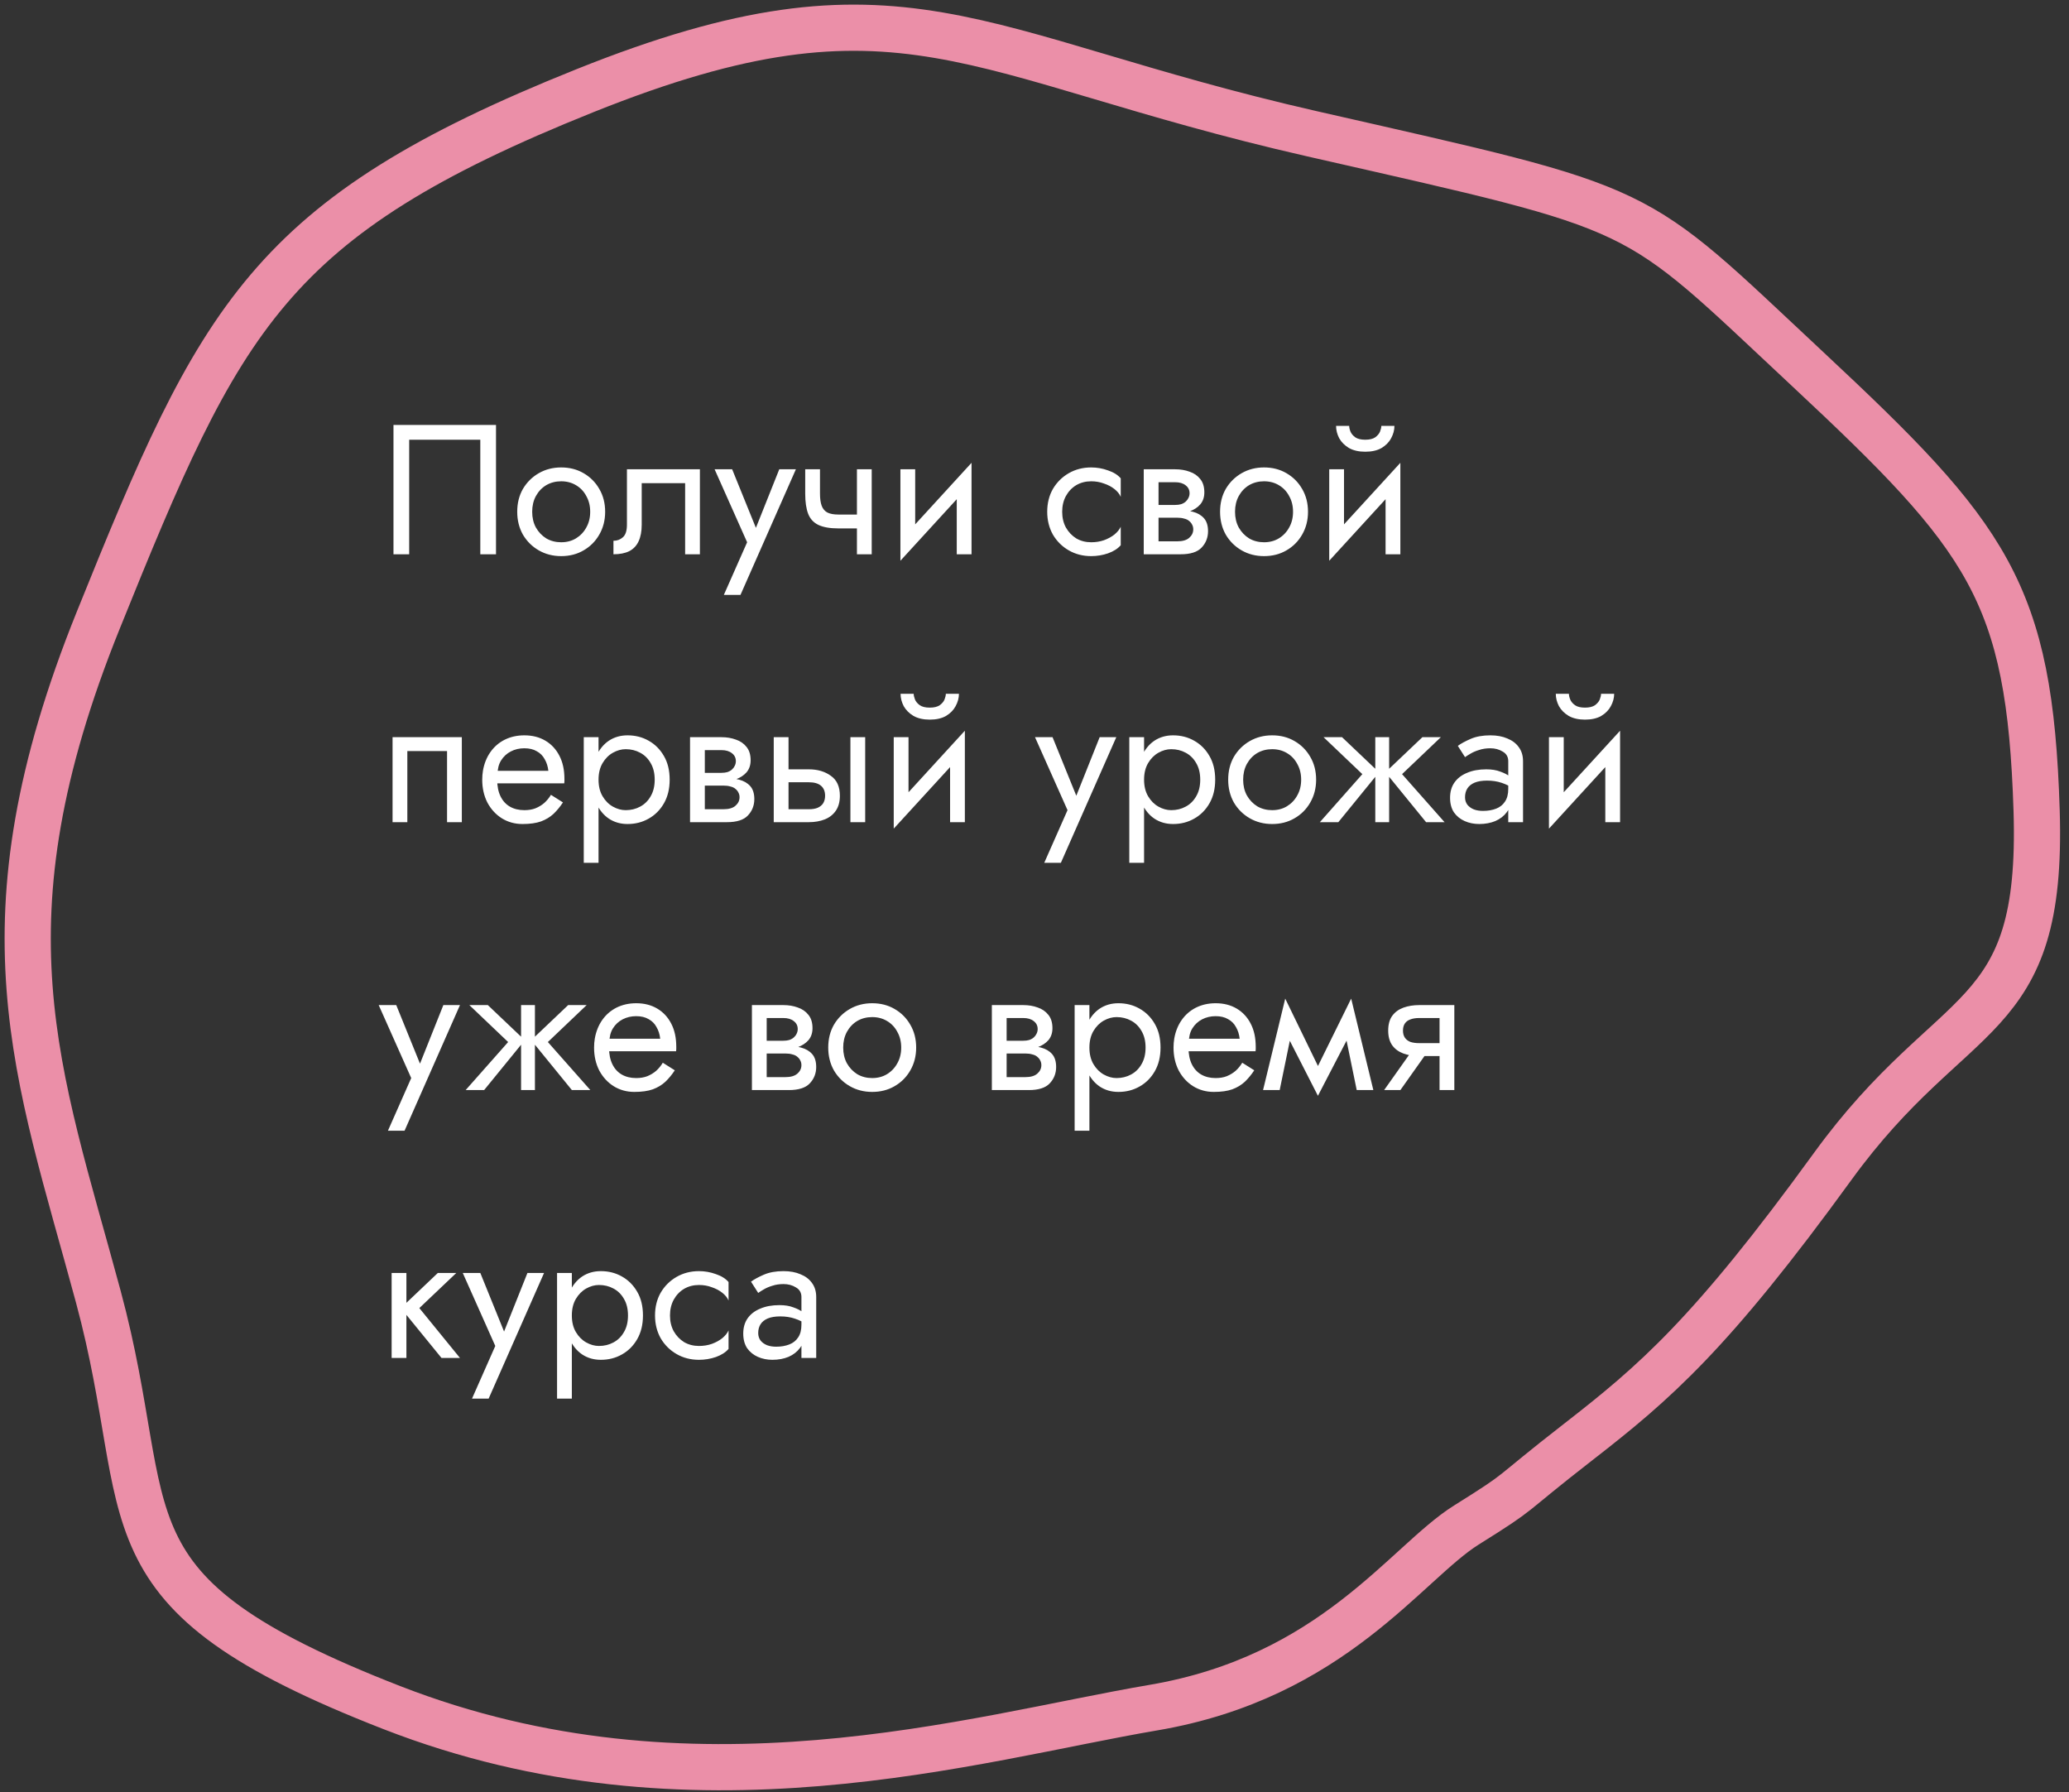
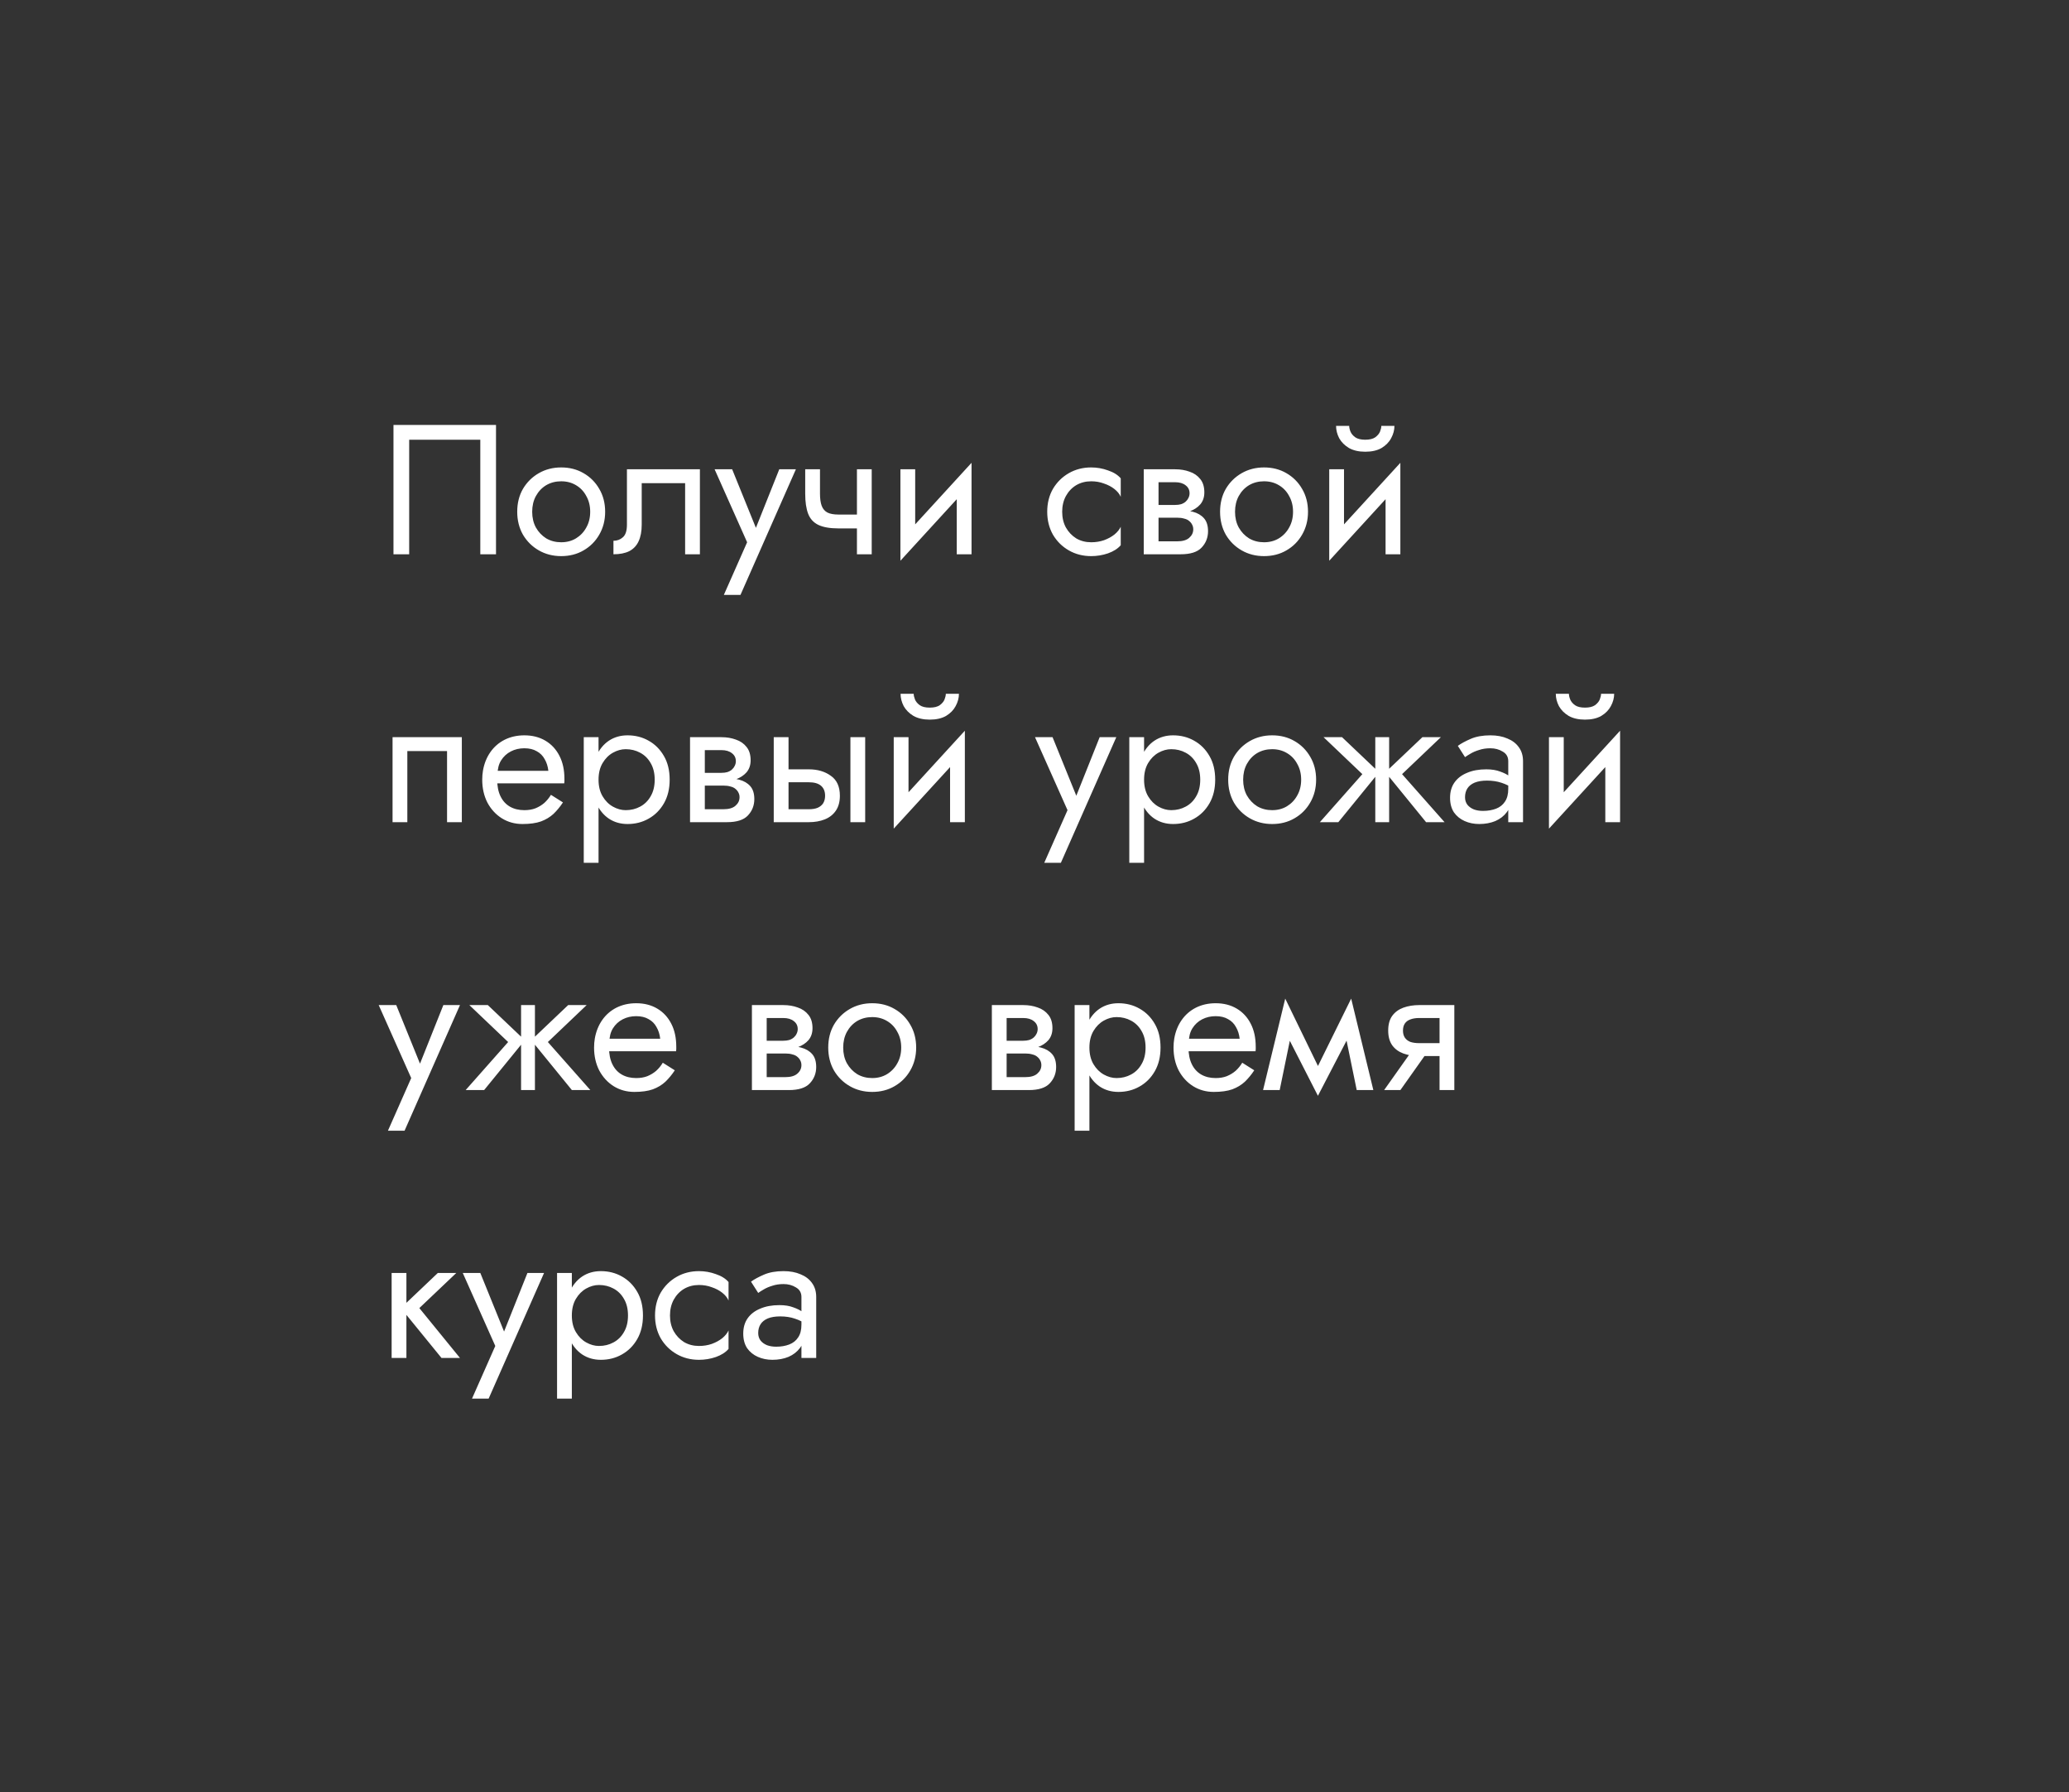
<svg xmlns="http://www.w3.org/2000/svg" width="224" height="194" viewBox="0 0 224 194" fill="none">
  <rect x="0" y="0" width="224" height="194" fill="#333333" stroke="none" />
-   <path fill-rule="evenodd" clip-rule="evenodd" d="M170.925 156.047C179.134 149.671 185.222 144.443 198.407 126.278C211.592 108.112 221.236 111.467 220.495 87.752C219.754 64.037 215.215 58.171 195.71 39.954C176.204 21.737 179.175 22.933 142.04 14.48C104.905 6.027 97.694 -3.954 63.322 9.819C28.951 23.591 23.904 34.267 10.642 67.13C-2.62 99.992 4.058 115.976 10.642 140.36C17.226 164.743 9.852 172.162 42.429 184.851C75.006 197.539 105.442 188.152 124.87 184.851C144.299 181.549 152.247 169.156 158.756 165.085C165.265 161.014 162.715 162.424 170.925 156.047Z" stroke="#EB8FA8" stroke-width="5" />
  <path d="M52 47.6V60H53.7V46H42.6V60H44.3V47.6H52ZM55.997 55.4C55.997 56.32 56.203 57.147 56.617 57.88C57.044 58.6 57.617 59.167 58.337 59.58C59.057 59.993 59.864 60.2 60.757 60.2C61.663 60.2 62.47 59.993 63.177 59.58C63.897 59.167 64.463 58.6 64.877 57.88C65.303 57.147 65.517 56.32 65.517 55.4C65.517 54.467 65.303 53.64 64.877 52.92C64.463 52.2 63.897 51.633 63.177 51.22C62.47 50.807 61.663 50.6 60.757 50.6C59.864 50.6 59.057 50.807 58.337 51.22C57.617 51.633 57.044 52.2 56.617 52.92C56.203 53.64 55.997 54.467 55.997 55.4ZM57.617 55.4C57.617 54.76 57.75 54.193 58.017 53.7C58.297 53.193 58.67 52.8 59.137 52.52C59.617 52.24 60.157 52.1 60.757 52.1C61.357 52.1 61.89 52.24 62.357 52.52C62.837 52.8 63.21 53.193 63.477 53.7C63.757 54.193 63.897 54.76 63.897 55.4C63.897 56.04 63.757 56.607 63.477 57.1C63.21 57.593 62.837 57.987 62.357 58.28C61.89 58.56 61.357 58.7 60.757 58.7C60.157 58.7 59.617 58.56 59.137 58.28C58.67 57.987 58.297 57.593 58.017 57.1C57.75 56.607 57.617 56.04 57.617 55.4ZM75.775 50.8H67.875V56.8C67.875 57.453 67.728 57.907 67.435 58.16C67.155 58.413 66.815 58.54 66.415 58.54V60C67.108 60 67.681 59.887 68.135 59.66C68.588 59.42 68.921 59.067 69.135 58.6C69.362 58.12 69.475 57.52 69.475 56.8V52.3H74.175V60H75.775V50.8ZM86.167 50.8H84.367L81.527 57.92L82.187 58L79.267 50.8H77.367L80.887 58.7L78.367 64.4H80.167L86.167 50.8ZM90.776 57.2H93.916V55.7H90.776V57.2ZM92.776 50.8V60H94.376V50.8H92.776ZM88.776 50.8H87.176V53.44C87.176 54.333 87.282 55.06 87.496 55.62C87.709 56.167 88.076 56.567 88.596 56.82C89.129 57.073 89.856 57.2 90.776 57.2V55.7C90.269 55.7 89.869 55.627 89.576 55.48C89.282 55.32 89.076 55.073 88.956 54.74C88.836 54.407 88.776 53.973 88.776 53.44V50.8ZM105.083 52.4L105.183 50.1L97.583 58.4L97.483 60.7L105.083 52.4ZM99.083 50.8H97.483V60.7L99.083 58.5V50.8ZM105.183 50.1L103.583 52.3V60H105.183V50.1ZM114.997 55.4C114.997 54.76 115.131 54.193 115.397 53.7C115.677 53.193 116.051 52.8 116.517 52.52C116.997 52.24 117.537 52.1 118.137 52.1C118.631 52.1 119.091 52.18 119.517 52.34C119.957 52.487 120.337 52.687 120.657 52.94C120.977 53.193 121.204 53.473 121.337 53.78V51.78C121.017 51.407 120.557 51.12 119.957 50.92C119.371 50.707 118.764 50.6 118.137 50.6C117.244 50.6 116.437 50.807 115.717 51.22C114.997 51.633 114.424 52.2 113.997 52.92C113.584 53.64 113.377 54.467 113.377 55.4C113.377 56.32 113.584 57.147 113.997 57.88C114.424 58.6 114.997 59.167 115.717 59.58C116.437 59.993 117.244 60.2 118.137 60.2C118.764 60.2 119.371 60.1 119.957 59.9C120.557 59.687 121.017 59.393 121.337 59.02V57.02C121.204 57.313 120.977 57.593 120.657 57.86C120.337 58.113 119.957 58.32 119.517 58.48C119.091 58.627 118.631 58.7 118.137 58.7C117.537 58.7 116.997 58.56 116.517 58.28C116.051 57.987 115.677 57.593 115.397 57.1C115.131 56.607 114.997 56.04 114.997 55.4ZM124.768 55.2V56.04H127.428C127.735 56.04 127.995 56.073 128.208 56.14C128.435 56.193 128.615 56.28 128.748 56.4C128.895 56.52 129.001 56.653 129.068 56.8C129.148 56.947 129.188 57.113 129.188 57.3C129.188 57.66 129.041 57.967 128.748 58.22C128.468 58.473 128.028 58.6 127.428 58.6H124.768V60H127.828C128.881 60 129.635 59.76 130.088 59.28C130.555 58.787 130.788 58.193 130.788 57.5C130.788 56.9 130.641 56.433 130.348 56.1C130.055 55.767 129.655 55.533 129.148 55.4C128.641 55.267 128.068 55.2 127.428 55.2H124.768ZM124.768 55.6H127.228C127.801 55.6 128.321 55.52 128.788 55.36C129.268 55.187 129.655 54.933 129.948 54.6C130.241 54.253 130.388 53.82 130.388 53.3C130.388 52.7 130.241 52.22 129.948 51.86C129.655 51.487 129.268 51.22 128.788 51.06C128.321 50.887 127.801 50.8 127.228 50.8H124.768V52.2H127.228C127.708 52.2 128.088 52.313 128.368 52.54C128.648 52.753 128.788 53.04 128.788 53.4C128.788 53.573 128.748 53.74 128.668 53.9C128.601 54.047 128.501 54.18 128.368 54.3C128.235 54.42 128.068 54.513 127.868 54.58C127.681 54.633 127.468 54.66 127.228 54.66H124.768V55.6ZM123.828 50.8V60H125.428V50.8H123.828ZM132.091 55.4C132.091 56.32 132.297 57.147 132.711 57.88C133.137 58.6 133.711 59.167 134.431 59.58C135.151 59.993 135.957 60.2 136.851 60.2C137.757 60.2 138.564 59.993 139.271 59.58C139.991 59.167 140.557 58.6 140.971 57.88C141.397 57.147 141.611 56.32 141.611 55.4C141.611 54.467 141.397 53.64 140.971 52.92C140.557 52.2 139.991 51.633 139.271 51.22C138.564 50.807 137.757 50.6 136.851 50.6C135.957 50.6 135.151 50.807 134.431 51.22C133.711 51.633 133.137 52.2 132.711 52.92C132.297 53.64 132.091 54.467 132.091 55.4ZM133.711 55.4C133.711 54.76 133.844 54.193 134.111 53.7C134.391 53.193 134.764 52.8 135.231 52.52C135.711 52.24 136.251 52.1 136.851 52.1C137.451 52.1 137.984 52.24 138.451 52.52C138.931 52.8 139.304 53.193 139.571 53.7C139.851 54.193 139.991 54.76 139.991 55.4C139.991 56.04 139.851 56.607 139.571 57.1C139.304 57.593 138.931 57.987 138.451 58.28C137.984 58.56 137.451 58.7 136.851 58.7C136.251 58.7 135.711 58.56 135.231 58.28C134.764 57.987 134.391 57.593 134.111 57.1C133.844 56.607 133.711 56.04 133.711 55.4ZM151.509 52.4L151.609 50.1L144.009 58.4L143.909 60.7L151.509 52.4ZM145.509 50.8H143.909V60.7L145.509 58.5V50.8ZM151.609 50.1L150.009 52.3V60H151.609V50.1ZM144.649 46.1C144.649 46.553 144.762 47 144.989 47.44C145.229 47.867 145.582 48.22 146.049 48.5C146.529 48.767 147.115 48.9 147.809 48.9C148.515 48.9 149.102 48.767 149.569 48.5C150.035 48.22 150.382 47.867 150.609 47.44C150.849 47 150.969 46.553 150.969 46.1H149.549C149.549 46.273 149.502 46.48 149.409 46.72C149.315 46.947 149.142 47.153 148.889 47.34C148.635 47.513 148.275 47.6 147.809 47.6C147.342 47.6 146.982 47.513 146.729 47.34C146.475 47.153 146.302 46.947 146.209 46.72C146.115 46.48 146.069 46.273 146.069 46.1H144.649ZM50 79.8H42.5V89H44.1V81.3H48.4V89H50V79.8ZM53.228 84.8H61.088C61.101 84.72 61.108 84.64 61.108 84.56C61.108 84.48 61.108 84.4 61.108 84.32C61.108 83.347 60.928 82.513 60.568 81.82C60.208 81.113 59.701 80.567 59.048 80.18C58.395 79.793 57.635 79.6 56.768 79.6C55.981 79.6 55.268 79.76 54.628 80.08C54.001 80.4 53.488 80.847 53.088 81.42C52.688 81.993 52.421 82.66 52.288 83.42C52.261 83.58 52.241 83.74 52.228 83.9C52.215 84.06 52.208 84.227 52.208 84.4C52.208 85.32 52.395 86.147 52.768 86.88C53.154 87.6 53.675 88.167 54.328 88.58C54.995 88.993 55.741 89.2 56.568 89.2C57.368 89.2 58.035 89.107 58.568 88.92C59.101 88.72 59.554 88.447 59.928 88.1C60.301 87.74 60.641 87.327 60.948 86.86L59.648 86.04C59.448 86.373 59.208 86.667 58.928 86.92C58.648 87.16 58.328 87.353 57.968 87.5C57.621 87.633 57.221 87.7 56.768 87.7C56.168 87.7 55.648 87.573 55.208 87.32C54.768 87.067 54.428 86.693 54.188 86.2C53.948 85.707 53.828 85.107 53.828 84.4L53.868 83.8C53.868 83.227 53.995 82.733 54.248 82.32C54.514 81.893 54.868 81.567 55.308 81.34C55.748 81.113 56.234 81 56.768 81C57.301 81 57.748 81.107 58.108 81.32C58.481 81.52 58.768 81.807 58.968 82.18C59.181 82.54 59.315 82.96 59.368 83.44H53.228V84.8ZM64.801 93.4V79.8H63.201V93.4H64.801ZM72.501 84.4C72.501 83.4 72.294 82.547 71.881 81.84C71.467 81.12 70.914 80.567 70.221 80.18C69.541 79.793 68.781 79.6 67.941 79.6C67.181 79.6 66.507 79.793 65.921 80.18C65.347 80.567 64.894 81.12 64.561 81.84C64.241 82.547 64.081 83.4 64.081 84.4C64.081 85.387 64.241 86.24 64.561 86.96C64.894 87.68 65.347 88.233 65.921 88.62C66.507 89.007 67.181 89.2 67.941 89.2C68.781 89.2 69.541 89.007 70.221 88.62C70.914 88.233 71.467 87.68 71.881 86.96C72.294 86.24 72.501 85.387 72.501 84.4ZM70.881 84.4C70.881 85.107 70.734 85.707 70.441 86.2C70.161 86.693 69.781 87.067 69.301 87.32C68.834 87.573 68.314 87.7 67.741 87.7C67.274 87.7 66.814 87.573 66.361 87.32C65.907 87.067 65.534 86.693 65.241 86.2C64.947 85.707 64.801 85.107 64.801 84.4C64.801 83.693 64.947 83.093 65.241 82.6C65.534 82.107 65.907 81.733 66.361 81.48C66.814 81.227 67.274 81.1 67.741 81.1C68.314 81.1 68.834 81.227 69.301 81.48C69.781 81.733 70.161 82.107 70.441 82.6C70.734 83.093 70.881 83.693 70.881 84.4ZM75.647 84.2V85.04H78.307C78.614 85.04 78.874 85.073 79.087 85.14C79.314 85.193 79.494 85.28 79.627 85.4C79.774 85.52 79.88 85.653 79.947 85.8C80.027 85.947 80.067 86.113 80.067 86.3C80.067 86.66 79.92 86.967 79.627 87.22C79.347 87.473 78.907 87.6 78.307 87.6H75.647V89H78.707C79.76 89 80.514 88.76 80.967 88.28C81.434 87.787 81.667 87.193 81.667 86.5C81.667 85.9 81.52 85.433 81.227 85.1C80.934 84.767 80.534 84.533 80.027 84.4C79.52 84.267 78.947 84.2 78.307 84.2H75.647ZM75.647 84.6H78.107C78.68 84.6 79.2 84.52 79.667 84.36C80.147 84.187 80.534 83.933 80.827 83.6C81.12 83.253 81.267 82.82 81.267 82.3C81.267 81.7 81.12 81.22 80.827 80.86C80.534 80.487 80.147 80.22 79.667 80.06C79.2 79.887 78.68 79.8 78.107 79.8H75.647V81.2H78.107C78.587 81.2 78.967 81.313 79.247 81.54C79.527 81.753 79.667 82.04 79.667 82.4C79.667 82.573 79.627 82.74 79.547 82.9C79.48 83.047 79.38 83.18 79.247 83.3C79.114 83.42 78.947 83.513 78.747 83.58C78.56 83.633 78.347 83.66 78.107 83.66H75.647V84.6ZM74.707 79.8V89H76.307V79.8H74.707ZM92.07 79.8V89H93.669V79.8H92.07ZM83.769 79.8V89H85.37V79.8H83.769ZM84.71 84.68H87.57C88.156 84.68 88.596 84.807 88.889 85.06C89.183 85.313 89.329 85.673 89.329 86.14C89.329 86.447 89.263 86.713 89.129 86.94C88.996 87.153 88.796 87.32 88.529 87.44C88.276 87.547 87.956 87.6 87.57 87.6H84.71V89H87.57C88.21 89 88.783 88.9 89.29 88.7C89.796 88.5 90.196 88.187 90.49 87.76C90.783 87.333 90.93 86.793 90.93 86.14C90.93 85.153 90.603 84.433 89.95 83.98C89.309 83.513 88.516 83.28 87.57 83.28H84.71V84.68ZM104.36 81.4L104.46 79.1L96.86 87.4L96.76 89.7L104.36 81.4ZM98.36 79.8H96.76V89.7L98.36 87.5V79.8ZM104.46 79.1L102.86 81.3V89H104.46V79.1ZM97.5 75.1C97.5 75.553 97.614 76 97.84 76.44C98.08 76.867 98.433 77.22 98.9 77.5C99.38 77.767 99.967 77.9 100.66 77.9C101.367 77.9 101.953 77.767 102.42 77.5C102.887 77.22 103.233 76.867 103.46 76.44C103.7 76 103.82 75.553 103.82 75.1H102.4C102.4 75.273 102.353 75.48 102.26 75.72C102.167 75.947 101.993 76.153 101.74 76.34C101.487 76.513 101.127 76.6 100.66 76.6C100.193 76.6 99.834 76.513 99.58 76.34C99.327 76.153 99.153 75.947 99.06 75.72C98.967 75.48 98.92 75.273 98.92 75.1H97.5ZM120.855 79.8H119.055L116.215 86.92L116.875 87L113.955 79.8H112.055L115.575 87.7L113.055 93.4H114.855L120.855 79.8ZM123.863 93.4V79.8H122.263V93.4H123.863ZM131.563 84.4C131.563 83.4 131.357 82.547 130.943 81.84C130.53 81.12 129.977 80.567 129.283 80.18C128.603 79.793 127.843 79.6 127.003 79.6C126.243 79.6 125.57 79.793 124.983 80.18C124.41 80.567 123.957 81.12 123.623 81.84C123.303 82.547 123.143 83.4 123.143 84.4C123.143 85.387 123.303 86.24 123.623 86.96C123.957 87.68 124.41 88.233 124.983 88.62C125.57 89.007 126.243 89.2 127.003 89.2C127.843 89.2 128.603 89.007 129.283 88.62C129.977 88.233 130.53 87.68 130.943 86.96C131.357 86.24 131.563 85.387 131.563 84.4ZM129.943 84.4C129.943 85.107 129.797 85.707 129.503 86.2C129.223 86.693 128.843 87.067 128.363 87.32C127.897 87.573 127.377 87.7 126.803 87.7C126.337 87.7 125.877 87.573 125.423 87.32C124.97 87.067 124.597 86.693 124.303 86.2C124.01 85.707 123.863 85.107 123.863 84.4C123.863 83.693 124.01 83.093 124.303 82.6C124.597 82.107 124.97 81.733 125.423 81.48C125.877 81.227 126.337 81.1 126.803 81.1C127.377 81.1 127.897 81.227 128.363 81.48C128.843 81.733 129.223 82.107 129.503 82.6C129.797 83.093 129.943 83.693 129.943 84.4ZM132.97 84.4C132.97 85.32 133.176 86.147 133.59 86.88C134.016 87.6 134.59 88.167 135.31 88.58C136.03 88.993 136.836 89.2 137.73 89.2C138.636 89.2 139.443 88.993 140.15 88.58C140.87 88.167 141.436 87.6 141.85 86.88C142.276 86.147 142.49 85.32 142.49 84.4C142.49 83.467 142.276 82.64 141.85 81.92C141.436 81.2 140.87 80.633 140.15 80.22C139.443 79.807 138.636 79.6 137.73 79.6C136.836 79.6 136.03 79.807 135.31 80.22C134.59 80.633 134.016 81.2 133.59 81.92C133.176 82.64 132.97 83.467 132.97 84.4ZM134.59 84.4C134.59 83.76 134.723 83.193 134.99 82.7C135.27 82.193 135.643 81.8 136.11 81.52C136.59 81.24 137.13 81.1 137.73 81.1C138.33 81.1 138.863 81.24 139.33 81.52C139.81 81.8 140.183 82.193 140.45 82.7C140.73 83.193 140.87 83.76 140.87 84.4C140.87 85.04 140.73 85.607 140.45 86.1C140.183 86.593 139.81 86.987 139.33 87.28C138.863 87.56 138.33 87.7 137.73 87.7C137.13 87.7 136.59 87.56 136.11 87.28C135.643 86.987 135.27 86.593 134.99 86.1C134.723 85.607 134.59 85.04 134.59 84.4ZM153.995 79.8L149.995 83.6L154.395 89H156.395L151.795 83.8L155.995 79.8H153.995ZM150.395 79.8H148.895V89H150.395V79.8ZM145.295 79.8H143.295L147.495 83.8L142.895 89H144.895L149.295 83.6L145.295 79.8ZM158.611 86.3C158.611 85.927 158.697 85.607 158.871 85.34C159.044 85.073 159.304 84.867 159.651 84.72C160.011 84.573 160.457 84.5 160.991 84.5C161.577 84.5 162.104 84.58 162.571 84.74C163.037 84.887 163.497 85.12 163.951 85.44V84.5C163.857 84.38 163.684 84.227 163.431 84.04C163.177 83.84 162.837 83.667 162.411 83.52C161.997 83.36 161.497 83.28 160.911 83.28C160.111 83.28 159.417 83.407 158.831 83.66C158.244 83.9 157.791 84.247 157.471 84.7C157.151 85.153 156.991 85.707 156.991 86.36C156.991 86.987 157.131 87.513 157.411 87.94C157.704 88.353 158.091 88.667 158.571 88.88C159.051 89.093 159.577 89.2 160.151 89.2C160.791 89.2 161.371 89.093 161.891 88.88C162.411 88.653 162.824 88.333 163.131 87.92C163.451 87.493 163.611 86.987 163.611 86.4L163.291 85.4C163.291 85.973 163.171 86.433 162.931 86.78C162.704 87.127 162.384 87.38 161.971 87.54C161.557 87.7 161.084 87.78 160.551 87.78C160.191 87.78 159.864 87.727 159.571 87.62C159.277 87.5 159.044 87.333 158.871 87.12C158.697 86.893 158.611 86.62 158.611 86.3ZM158.611 81.96C158.757 81.853 158.957 81.727 159.211 81.58C159.477 81.42 159.791 81.287 160.151 81.18C160.511 81.06 160.911 81 161.351 81C161.857 81 162.304 81.12 162.691 81.36C163.091 81.587 163.291 81.933 163.291 82.4V89H164.891V82.4C164.891 81.8 164.737 81.293 164.431 80.88C164.137 80.467 163.724 80.153 163.191 79.94C162.671 79.713 162.057 79.6 161.351 79.6C160.524 79.6 159.817 79.727 159.231 79.98C158.644 80.233 158.177 80.487 157.831 80.74L158.611 81.96ZM175.298 81.4L175.398 79.1L167.798 87.4L167.698 89.7L175.298 81.4ZM169.298 79.8H167.698V89.7L169.298 87.5V79.8ZM175.398 79.1L173.798 81.3V89H175.398V79.1ZM168.438 75.1C168.438 75.553 168.551 76 168.778 76.44C169.018 76.867 169.371 77.22 169.838 77.5C170.318 77.767 170.904 77.9 171.598 77.9C172.304 77.9 172.891 77.767 173.358 77.5C173.824 77.22 174.171 76.867 174.398 76.44C174.638 76 174.758 75.553 174.758 75.1H173.338C173.338 75.273 173.291 75.48 173.198 75.72C173.104 75.947 172.931 76.153 172.678 76.34C172.424 76.513 172.064 76.6 171.598 76.6C171.131 76.6 170.771 76.513 170.518 76.34C170.264 76.153 170.091 75.947 169.998 75.72C169.904 75.48 169.858 75.273 169.858 75.1H168.438ZM49.8 108.8H48L45.16 115.92L45.82 116L42.9 108.8H41L44.52 116.7L42 122.4H43.8L49.8 108.8ZM61.514 108.8L57.514 112.6L61.914 118H63.914L59.314 112.8L63.514 108.8H61.514ZM57.914 108.8H56.414V118H57.914V108.8ZM52.814 108.8H50.814L55.014 112.8L50.414 118H52.414L56.814 112.6L52.814 108.8ZM65.337 113.8H73.197C73.21 113.72 73.217 113.64 73.217 113.56C73.217 113.48 73.217 113.4 73.217 113.32C73.217 112.347 73.037 111.513 72.677 110.82C72.317 110.113 71.811 109.567 71.157 109.18C70.504 108.793 69.744 108.6 68.877 108.6C68.091 108.6 67.377 108.76 66.737 109.08C66.111 109.4 65.597 109.847 65.197 110.42C64.797 110.993 64.531 111.66 64.397 112.42C64.371 112.58 64.35 112.74 64.337 112.9C64.324 113.06 64.317 113.227 64.317 113.4C64.317 114.32 64.504 115.147 64.877 115.88C65.264 116.6 65.784 117.167 66.437 117.58C67.104 117.993 67.85 118.2 68.677 118.2C69.477 118.2 70.144 118.107 70.677 117.92C71.21 117.72 71.664 117.447 72.037 117.1C72.41 116.74 72.751 116.327 73.057 115.86L71.757 115.04C71.557 115.373 71.317 115.667 71.037 115.92C70.757 116.16 70.437 116.353 70.077 116.5C69.731 116.633 69.331 116.7 68.877 116.7C68.277 116.7 67.757 116.573 67.317 116.32C66.877 116.067 66.537 115.693 66.297 115.2C66.057 114.707 65.937 114.107 65.937 113.4L65.977 112.8C65.977 112.227 66.104 111.733 66.357 111.32C66.624 110.893 66.977 110.567 67.417 110.34C67.857 110.113 68.344 110 68.877 110C69.41 110 69.857 110.107 70.217 110.32C70.591 110.52 70.877 110.807 71.077 111.18C71.29 111.54 71.424 111.96 71.477 112.44H65.337V113.8ZM82.346 113.2V114.04H85.006C85.313 114.04 85.573 114.073 85.786 114.14C86.013 114.193 86.193 114.28 86.326 114.4C86.473 114.52 86.58 114.653 86.646 114.8C86.726 114.947 86.766 115.113 86.766 115.3C86.766 115.66 86.62 115.967 86.326 116.22C86.046 116.473 85.606 116.6 85.006 116.6H82.346V118H85.406C86.46 118 87.213 117.76 87.666 117.28C88.133 116.787 88.366 116.193 88.366 115.5C88.366 114.9 88.22 114.433 87.926 114.1C87.633 113.767 87.233 113.533 86.726 113.4C86.22 113.267 85.646 113.2 85.006 113.2H82.346ZM82.346 113.6H84.806C85.38 113.6 85.9 113.52 86.366 113.36C86.846 113.187 87.233 112.933 87.526 112.6C87.82 112.253 87.966 111.82 87.966 111.3C87.966 110.7 87.82 110.22 87.526 109.86C87.233 109.487 86.846 109.22 86.366 109.06C85.9 108.887 85.38 108.8 84.806 108.8H82.346V110.2H84.806C85.286 110.2 85.666 110.313 85.946 110.54C86.226 110.753 86.366 111.04 86.366 111.4C86.366 111.573 86.326 111.74 86.246 111.9C86.18 112.047 86.08 112.18 85.946 112.3C85.813 112.42 85.646 112.513 85.446 112.58C85.26 112.633 85.046 112.66 84.806 112.66H82.346V113.6ZM81.406 108.8V118H83.006V108.8H81.406ZM89.669 113.4C89.669 114.32 89.875 115.147 90.289 115.88C90.715 116.6 91.289 117.167 92.009 117.58C92.729 117.993 93.535 118.2 94.429 118.2C95.335 118.2 96.142 117.993 96.849 117.58C97.569 117.167 98.135 116.6 98.549 115.88C98.975 115.147 99.189 114.32 99.189 113.4C99.189 112.467 98.975 111.64 98.549 110.92C98.135 110.2 97.569 109.633 96.849 109.22C96.142 108.807 95.335 108.6 94.429 108.6C93.535 108.6 92.729 108.807 92.009 109.22C91.289 109.633 90.715 110.2 90.289 110.92C89.875 111.64 89.669 112.467 89.669 113.4ZM91.289 113.4C91.289 112.76 91.422 112.193 91.689 111.7C91.969 111.193 92.342 110.8 92.809 110.52C93.289 110.24 93.829 110.1 94.429 110.1C95.029 110.1 95.562 110.24 96.029 110.52C96.509 110.8 96.882 111.193 97.149 111.7C97.429 112.193 97.569 112.76 97.569 113.4C97.569 114.04 97.429 114.607 97.149 115.1C96.882 115.593 96.509 115.987 96.029 116.28C95.562 116.56 95.029 116.7 94.429 116.7C93.829 116.7 93.289 116.56 92.809 116.28C92.342 115.987 91.969 115.593 91.689 115.1C91.422 114.607 91.289 114.04 91.289 113.4ZM108.323 113.2V114.04H110.983C111.289 114.04 111.549 114.073 111.763 114.14C111.989 114.193 112.169 114.28 112.303 114.4C112.449 114.52 112.556 114.653 112.623 114.8C112.703 114.947 112.743 115.113 112.743 115.3C112.743 115.66 112.596 115.967 112.303 116.22C112.023 116.473 111.583 116.6 110.983 116.6H108.323V118H111.383C112.436 118 113.189 117.76 113.643 117.28C114.109 116.787 114.343 116.193 114.343 115.5C114.343 114.9 114.196 114.433 113.903 114.1C113.609 113.767 113.209 113.533 112.703 113.4C112.196 113.267 111.623 113.2 110.983 113.2H108.323ZM108.323 113.6H110.783C111.356 113.6 111.876 113.52 112.343 113.36C112.823 113.187 113.209 112.933 113.503 112.6C113.796 112.253 113.943 111.82 113.943 111.3C113.943 110.7 113.796 110.22 113.503 109.86C113.209 109.487 112.823 109.22 112.343 109.06C111.876 108.887 111.356 108.8 110.783 108.8H108.323V110.2H110.783C111.263 110.2 111.643 110.313 111.923 110.54C112.203 110.753 112.343 111.04 112.343 111.4C112.343 111.573 112.303 111.74 112.223 111.9C112.156 112.047 112.056 112.18 111.923 112.3C111.789 112.42 111.623 112.513 111.423 112.58C111.236 112.633 111.023 112.66 110.783 112.66H108.323V113.6ZM107.383 108.8V118H108.983V108.8H107.383ZM117.945 122.4V108.8H116.345V122.4H117.945ZM125.645 113.4C125.645 112.4 125.439 111.547 125.025 110.84C124.612 110.12 124.059 109.567 123.365 109.18C122.685 108.793 121.925 108.6 121.085 108.6C120.325 108.6 119.652 108.793 119.065 109.18C118.492 109.567 118.039 110.12 117.705 110.84C117.385 111.547 117.225 112.4 117.225 113.4C117.225 114.387 117.385 115.24 117.705 115.96C118.039 116.68 118.492 117.233 119.065 117.62C119.652 118.007 120.325 118.2 121.085 118.2C121.925 118.2 122.685 118.007 123.365 117.62C124.059 117.233 124.612 116.68 125.025 115.96C125.439 115.24 125.645 114.387 125.645 113.4ZM124.025 113.4C124.025 114.107 123.879 114.707 123.585 115.2C123.305 115.693 122.925 116.067 122.445 116.32C121.979 116.573 121.459 116.7 120.885 116.7C120.419 116.7 119.959 116.573 119.505 116.32C119.052 116.067 118.679 115.693 118.385 115.2C118.092 114.707 117.945 114.107 117.945 113.4C117.945 112.693 118.092 112.093 118.385 111.6C118.679 111.107 119.052 110.733 119.505 110.48C119.959 110.227 120.419 110.1 120.885 110.1C121.459 110.1 121.979 110.227 122.445 110.48C122.925 110.733 123.305 111.107 123.585 111.6C123.879 112.093 124.025 112.693 124.025 113.4ZM128.072 113.8H135.932C135.945 113.72 135.952 113.64 135.952 113.56C135.952 113.48 135.952 113.4 135.952 113.32C135.952 112.347 135.772 111.513 135.412 110.82C135.052 110.113 134.545 109.567 133.892 109.18C133.238 108.793 132.478 108.6 131.612 108.6C130.825 108.6 130.112 108.76 129.472 109.08C128.845 109.4 128.332 109.847 127.932 110.42C127.532 110.993 127.265 111.66 127.132 112.42C127.105 112.58 127.085 112.74 127.072 112.9C127.058 113.06 127.052 113.227 127.052 113.4C127.052 114.32 127.238 115.147 127.612 115.88C127.998 116.6 128.518 117.167 129.172 117.58C129.838 117.993 130.585 118.2 131.412 118.2C132.212 118.2 132.878 118.107 133.412 117.92C133.945 117.72 134.398 117.447 134.772 117.1C135.145 116.74 135.485 116.327 135.792 115.86L134.492 115.04C134.292 115.373 134.052 115.667 133.772 115.92C133.492 116.16 133.172 116.353 132.812 116.5C132.465 116.633 132.065 116.7 131.612 116.7C131.012 116.7 130.492 116.573 130.052 116.32C129.612 116.067 129.272 115.693 129.032 115.2C128.792 114.707 128.672 114.107 128.672 113.4L128.712 112.8C128.712 112.227 128.838 111.733 129.092 111.32C129.358 110.893 129.712 110.567 130.152 110.34C130.592 110.113 131.078 110 131.612 110C132.145 110 132.592 110.107 132.952 110.32C133.325 110.52 133.612 110.807 133.812 111.18C134.025 111.54 134.158 111.96 134.212 112.44H128.072V113.8ZM146.885 118H148.685L146.285 108.1L145.385 110.7L146.885 118ZM142.085 116.62L142.685 118.62L146.485 111.3L146.285 108.1L142.085 116.62ZM142.685 118.62L143.285 116.62L139.145 108.1L138.945 111.3L142.685 118.62ZM136.745 118H138.545L140.045 110.7L139.145 108.1L136.745 118ZM151.613 118L155.013 113.2H153.253L149.853 118H151.613ZM157.453 118V108.8H155.853V118H157.453ZM156.513 112.92H153.653C153.266 112.92 152.94 112.873 152.673 112.78C152.42 112.673 152.226 112.52 152.093 112.32C151.96 112.12 151.893 111.867 151.893 111.56C151.893 111.253 151.96 111 152.093 110.8C152.226 110.6 152.42 110.453 152.673 110.36C152.94 110.253 153.266 110.2 153.653 110.2H156.513V108.8H153.653C153.026 108.8 152.453 108.893 151.933 109.08C151.426 109.267 151.026 109.56 150.733 109.96C150.44 110.36 150.293 110.893 150.293 111.56C150.293 112.213 150.44 112.747 150.733 113.16C151.026 113.56 151.426 113.853 151.933 114.04C152.453 114.227 153.026 114.32 153.653 114.32H156.513V112.92ZM42.4 137.8V147H44V137.8H42.4ZM47.4 137.8L43.4 141.6L47.8 147H49.8L45.4 141.6L49.4 137.8H47.4ZM58.902 137.8H57.102L54.262 144.92L54.922 145L52.002 137.8H50.102L53.622 145.7L51.102 151.4H52.902L58.902 137.8ZM61.91 151.4V137.8H60.31V151.4H61.91ZM69.61 142.4C69.61 141.4 69.403 140.547 68.99 139.84C68.577 139.12 68.023 138.567 67.33 138.18C66.65 137.793 65.89 137.6 65.05 137.6C64.29 137.6 63.617 137.793 63.03 138.18C62.457 138.567 62.004 139.12 61.67 139.84C61.35 140.547 61.19 141.4 61.19 142.4C61.19 143.387 61.35 144.24 61.67 144.96C62.004 145.68 62.457 146.233 63.03 146.62C63.617 147.007 64.29 147.2 65.05 147.2C65.89 147.2 66.65 147.007 67.33 146.62C68.023 146.233 68.577 145.68 68.99 144.96C69.403 144.24 69.61 143.387 69.61 142.4ZM67.99 142.4C67.99 143.107 67.844 143.707 67.55 144.2C67.27 144.693 66.89 145.067 66.41 145.32C65.944 145.573 65.424 145.7 64.85 145.7C64.383 145.7 63.923 145.573 63.47 145.32C63.017 145.067 62.644 144.693 62.35 144.2C62.057 143.707 61.91 143.107 61.91 142.4C61.91 141.693 62.057 141.093 62.35 140.6C62.644 140.107 63.017 139.733 63.47 139.48C63.923 139.227 64.383 139.1 64.85 139.1C65.424 139.1 65.944 139.227 66.41 139.48C66.89 139.733 67.27 140.107 67.55 140.6C67.844 141.093 67.99 141.693 67.99 142.4ZM72.536 142.4C72.536 141.76 72.67 141.193 72.936 140.7C73.216 140.193 73.59 139.8 74.056 139.52C74.536 139.24 75.076 139.1 75.676 139.1C76.17 139.1 76.63 139.18 77.056 139.34C77.496 139.487 77.876 139.687 78.196 139.94C78.516 140.193 78.743 140.473 78.876 140.78V138.78C78.556 138.407 78.096 138.12 77.496 137.92C76.91 137.707 76.303 137.6 75.676 137.6C74.783 137.6 73.976 137.807 73.256 138.22C72.536 138.633 71.963 139.2 71.536 139.92C71.123 140.64 70.916 141.467 70.916 142.4C70.916 143.32 71.123 144.147 71.536 144.88C71.963 145.6 72.536 146.167 73.256 146.58C73.976 146.993 74.783 147.2 75.676 147.2C76.303 147.2 76.91 147.1 77.496 146.9C78.096 146.687 78.556 146.393 78.876 146.02V144.02C78.743 144.313 78.516 144.593 78.196 144.86C77.876 145.113 77.496 145.32 77.056 145.48C76.63 145.627 76.17 145.7 75.676 145.7C75.076 145.7 74.536 145.56 74.056 145.28C73.59 144.987 73.216 144.593 72.936 144.1C72.67 143.607 72.536 143.04 72.536 142.4ZM82.087 144.3C82.087 143.927 82.174 143.607 82.347 143.34C82.52 143.073 82.781 142.867 83.127 142.72C83.487 142.573 83.934 142.5 84.467 142.5C85.054 142.5 85.581 142.58 86.047 142.74C86.514 142.887 86.974 143.12 87.427 143.44V142.5C87.334 142.38 87.16 142.227 86.907 142.04C86.654 141.84 86.314 141.667 85.887 141.52C85.474 141.36 84.974 141.28 84.387 141.28C83.587 141.28 82.894 141.407 82.307 141.66C81.721 141.9 81.267 142.247 80.947 142.7C80.627 143.153 80.467 143.707 80.467 144.36C80.467 144.987 80.607 145.513 80.887 145.94C81.18 146.353 81.567 146.667 82.047 146.88C82.527 147.093 83.054 147.2 83.627 147.2C84.267 147.2 84.847 147.093 85.367 146.88C85.887 146.653 86.3 146.333 86.607 145.92C86.927 145.493 87.087 144.987 87.087 144.4L86.767 143.4C86.767 143.973 86.647 144.433 86.407 144.78C86.18 145.127 85.861 145.38 85.447 145.54C85.034 145.7 84.561 145.78 84.027 145.78C83.667 145.78 83.341 145.727 83.047 145.62C82.754 145.5 82.52 145.333 82.347 145.12C82.174 144.893 82.087 144.62 82.087 144.3ZM82.087 139.96C82.234 139.853 82.434 139.727 82.687 139.58C82.954 139.42 83.267 139.287 83.627 139.18C83.987 139.06 84.387 139 84.827 139C85.334 139 85.781 139.12 86.167 139.36C86.567 139.587 86.767 139.933 86.767 140.4V147H88.367V140.4C88.367 139.8 88.214 139.293 87.907 138.88C87.614 138.467 87.201 138.153 86.667 137.94C86.147 137.713 85.534 137.6 84.827 137.6C84.001 137.6 83.294 137.727 82.707 137.98C82.121 138.233 81.654 138.487 81.307 138.74L82.087 139.96Z" fill="white" />
</svg>